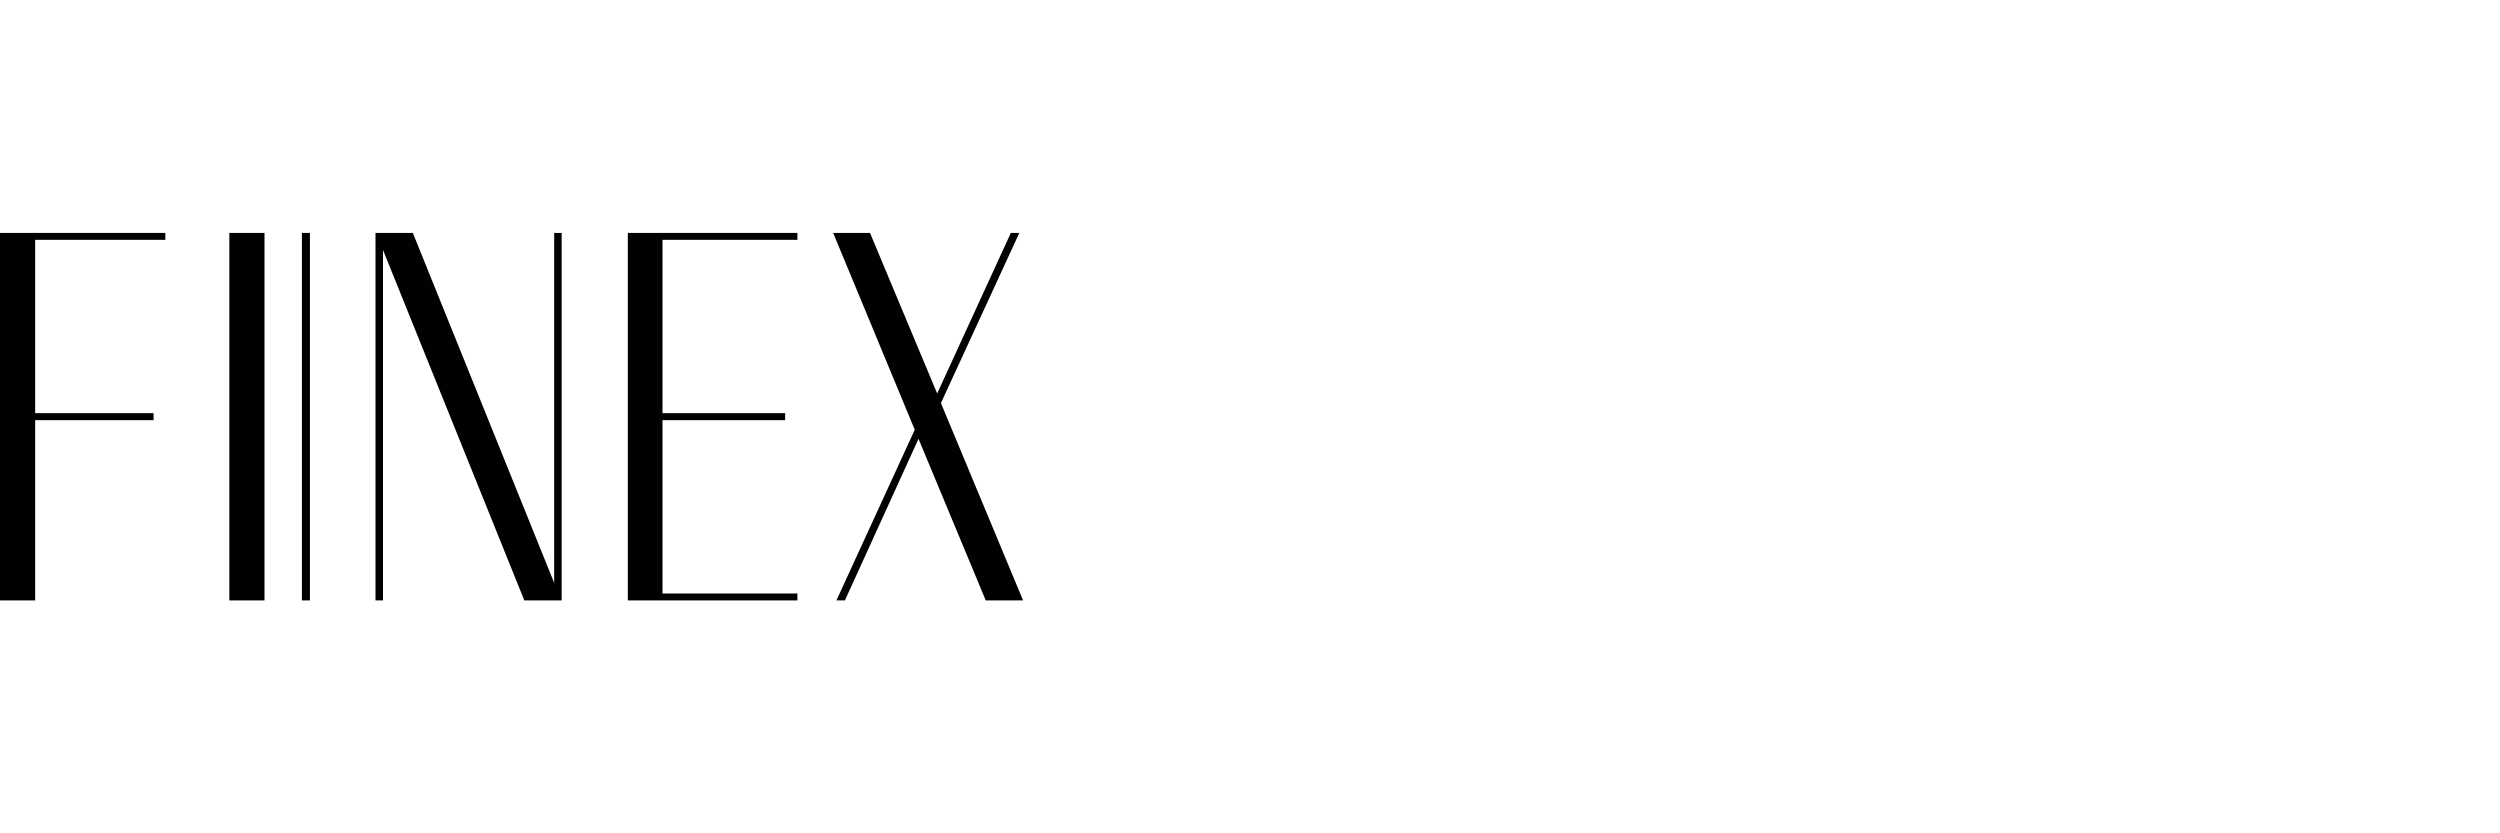
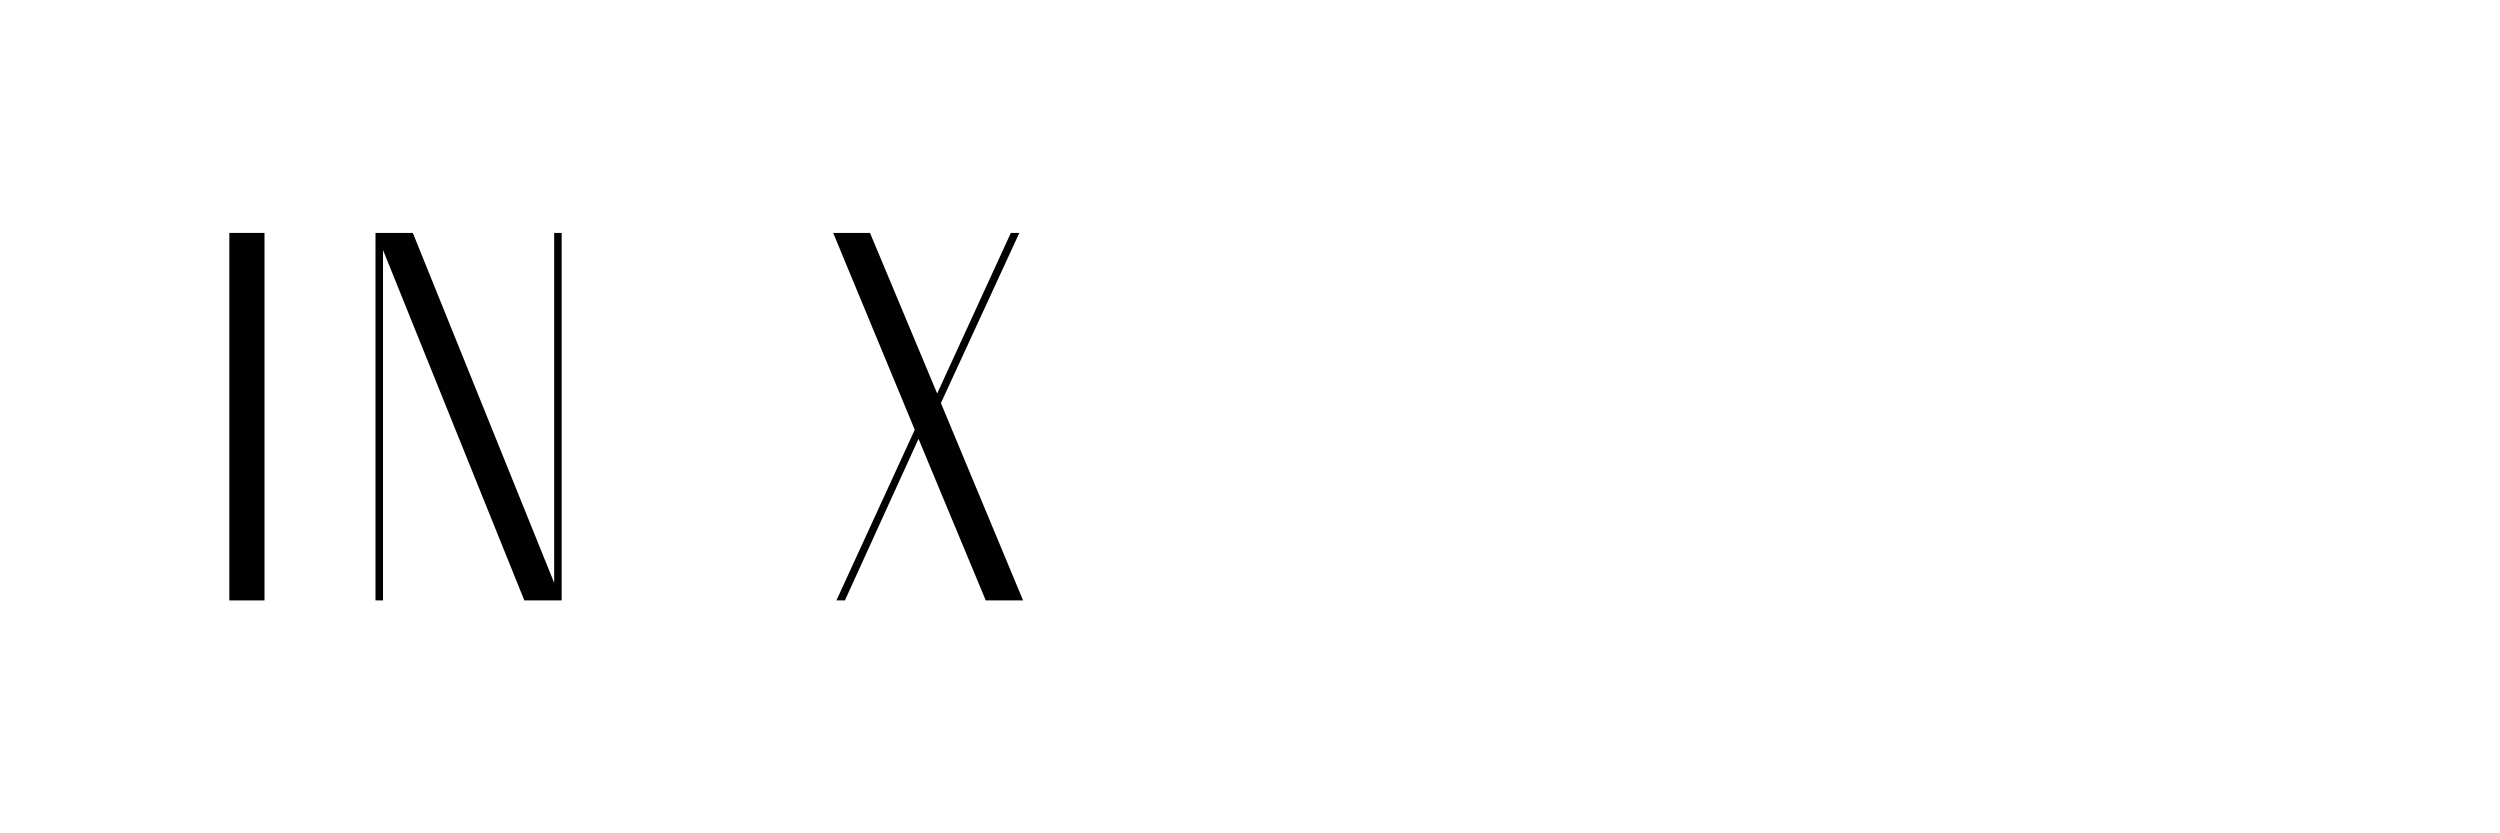
<svg xmlns="http://www.w3.org/2000/svg" id="_Слой_1" data-name="Слой 1" viewBox="0 0 300 100">
  <defs>
    <style> .cls-1 { fill: none; } .cls-2 { fill: #010101; } </style>
  </defs>
  <g>
-     <polygon class="cls-2" points="0 27.95 0 72.05 4.22 72.05 4.22 50.42 18.43 50.42 18.43 49.58 4.22 49.58 4.22 28.78 19.84 28.78 19.84 27.95 0 27.95" />
    <rect class="cls-2" x="27.52" y="27.95" width="4.22" height="44.1" />
-     <rect class="cls-2" x="36.23" y="27.95" width=".96" height="44.1" />
    <polygon class="cls-2" points="66.5 27.95 66.5 69.94 49.54 27.95 45.06 27.95 45.06 72.05 45.96 72.05 45.96 30 62.92 72.05 67.4 72.05 67.4 27.95 66.5 27.95" />
-     <polygon class="cls-2" points="75.34 27.95 75.34 72.05 95.69 72.05 95.69 71.22 79.5 71.22 79.5 50.42 94.22 50.42 94.22 49.58 79.5 49.58 79.5 28.78 95.69 28.78 95.69 27.95 75.34 27.95" />
    <polygon class="cls-2" points="121.3 27.95 112.46 47.22 104.4 27.95 99.98 27.95 109.77 51.57 100.37 72.05 101.39 72.05 110.22 52.66 118.29 72.05 122.77 72.05 122.77 72.05 112.91 48.37 122.32 27.95 121.3 27.95" />
  </g>
  <rect class="cls-1" width="300" height="100" />
</svg>